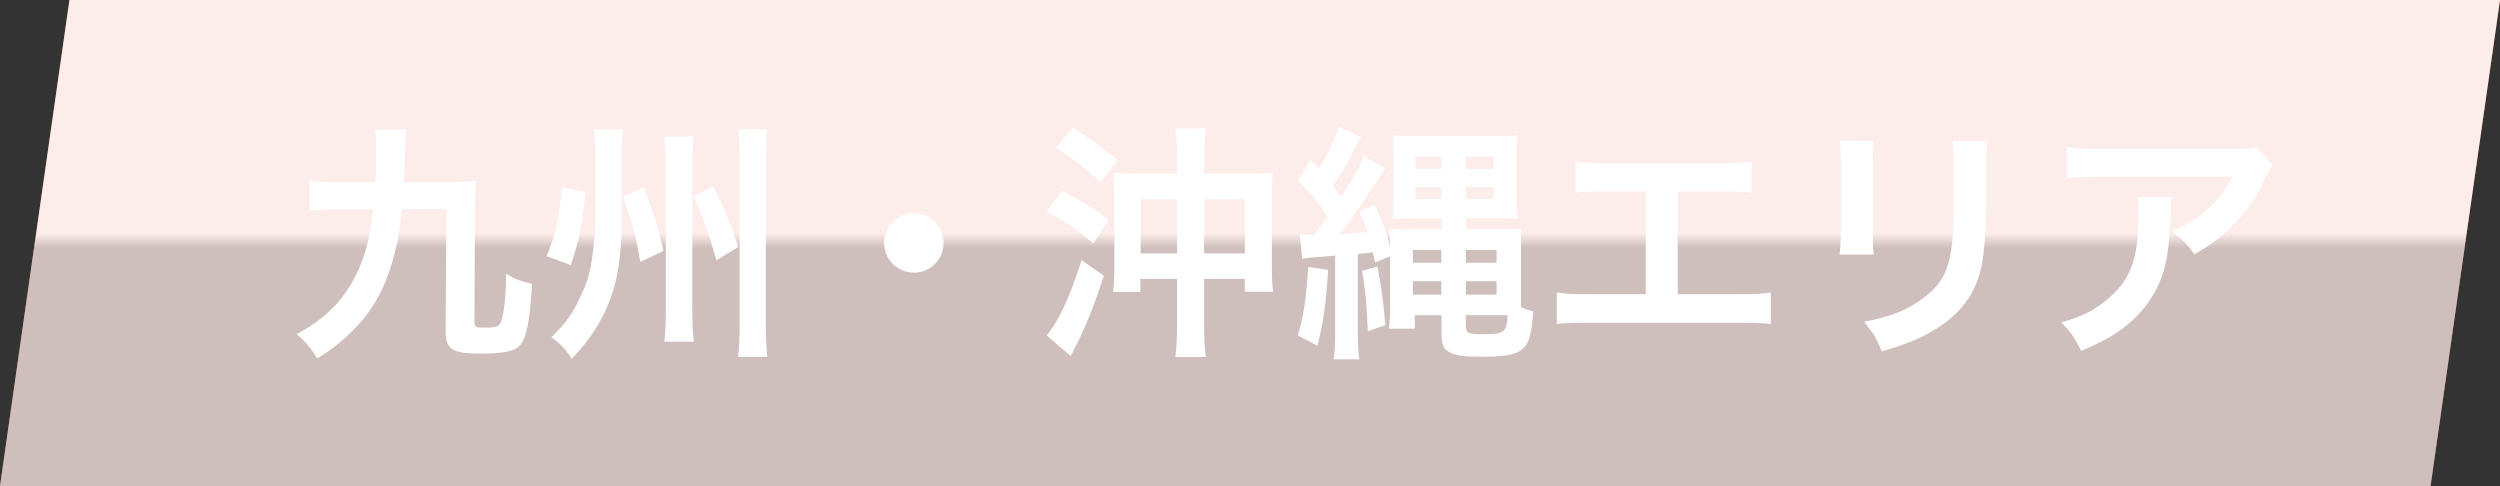
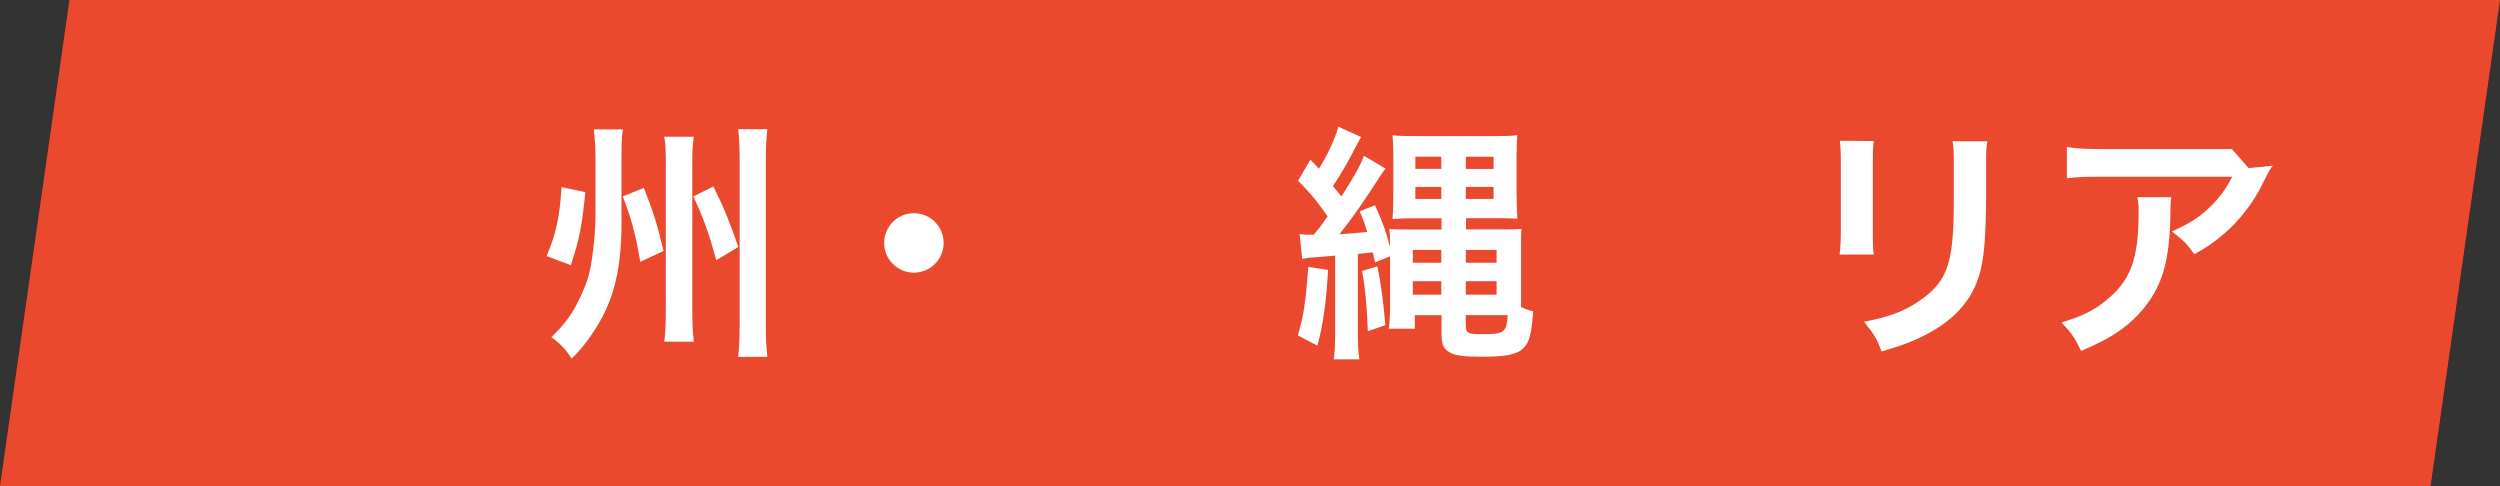
<svg xmlns="http://www.w3.org/2000/svg" width="360" height="70" viewBox="0 0 360 70">
  <rect x="0" y="0" width="360" height="70" fill="#333333" stroke="none" />
  <defs>
    <style>
      .cls-1 {
        fill: url(#_名称未設定グラデーション_288);
        mix-blend-mode: color-burn;
        opacity: .9;
      }

      .cls-2 {
        fill: #fff;
      }

      .cls-3 {
        isolation: isolate;
      }

      .cls-4 {
        fill: #eb492d;
      }
    </style>
    <linearGradient id="_名称未設定グラデーション_288" data-name="名称未設定グラデーション 288" x1="180" y1="0" x2="180" y2="70" gradientUnits="userSpaceOnUse">
      <stop offset=".48" stop-color="#fff" />
      <stop offset=".51" stop-color="#ccc" />
    </linearGradient>
  </defs>
  <g class="cls-3">
    <g id="_レイヤー_2" data-name="レイヤー 2">
      <g id="_コンテンツ" data-name="コンテンツ">
        <g>
          <g>
            <polygon class="cls-4" points="350 70 0 70 10 0 360 0 350 70" />
-             <polygon class="cls-1" points="350 70 0 70 10 0 360 0 350 70" />
          </g>
          <g>
-             <path class="cls-2" d="M57.87,30.12c-.29,2.81-.5,4.28-1.01,6.23-1.22,4.86-3.02,8.21-6.05,11.23-1.73,1.73-3.06,2.77-5.15,4.03-.83-1.44-1.69-2.45-2.95-3.49,3.96-2.12,6.51-4.61,8.31-8.06,1.48-2.81,2.23-5.47,2.74-9.93h-4.64c-2.12,0-3.38.07-4.54.22v-4.32c1.12.14,2.38.22,4.54.22h4.93c.07-1.87.11-2.7.11-4.32,0-1.15-.07-2.27-.18-3.28h4.54c-.14,1.04-.18,1.8-.22,3.31-.04,1.91-.07,2.77-.14,4.28h5.98c1.87,0,3.13-.07,4.43-.18-.14,1.48-.14,2.16-.18,4.1l-.07,16.05c0,.9.11.97,1.48.97,1.69,0,2.16-.18,2.41-1.01.4-1.26.65-3.67.68-6.77,1.08.72,2.2,1.15,3.74,1.48-.36,5.36-.76,7.56-1.62,8.67-.79,1.01-2.27,1.37-5.87,1.37-3.96,0-4.97-.65-4.97-3.13l.11-17.67h-6.41Z" />
            <path class="cls-2" d="M84.29,27.67c-.5,4.97-.83,6.66-2.09,10.51l-3.49-1.3c1.37-3.28,1.87-5.54,2.16-9.93l3.42.72ZM89.51,31.53c0,6.33-.79,10.26-2.77,14.11-1.3,2.41-2.74,4.36-4.43,6.01-.72-1.22-1.76-2.3-2.92-3.1,2.02-1.91,3.17-3.53,4.28-6.01.9-1.94,1.3-3.28,1.58-5.33.32-2.09.5-4.32.5-6.3v-8.1c0-1.62-.11-3.1-.25-4.18h4.21c-.18.86-.22,1.98-.22,4.1v8.78ZM92.71,27.06c1.37,3.46,1.84,4.93,2.84,9.07l-3.35,1.58c-.68-4.03-1.3-6.3-2.52-9.43l3.02-1.22ZM99.91,19.68c-.18,1.19-.22,1.91-.22,4.1v20.81c0,2.23.07,3.38.22,4.61h-4.25c.14-1.22.22-2.48.22-4.64v-20.73c0-2.12-.04-3.02-.22-4.14h4.25ZM102.72,26.85c1.55,3.13,2.16,4.61,3.6,8.71l-3.17,1.91c-1.08-3.92-1.84-6.05-3.31-9.18l2.88-1.44ZM110.5,18.6c-.14,1.26-.22,2.45-.22,4.5v23.43c0,2.41.07,3.6.22,4.86h-4.21c.14-1.22.22-2.56.22-4.86v-23.47c0-2.12-.07-3.24-.22-4.46h4.21Z" />
            <path class="cls-2" d="M135.88,34.98c0,2.38-1.91,4.28-4.28,4.28s-4.28-1.91-4.28-4.28,1.91-4.28,4.28-4.28,4.28,1.91,4.28,4.28Z" />
-             <path class="cls-2" d="M158.95,39.7c-1.3,4.07-2.48,7.02-3.92,9.9-.54,1.01-.58,1.12-.83,1.69l-3.49-2.99c1.58-1.76,3.35-5.51,5.04-10.83l3.2,2.23ZM152.94,27.46c2.66,1.4,4.25,2.38,6.73,4.21l-2.23,3.38c-2.3-1.94-3.89-3.06-6.69-4.57l2.2-3.02ZM154.46,18.39c2.52,1.55,4.36,2.88,6.48,4.68l-2.48,3.2c-2.23-2.09-3.82-3.35-6.44-5l2.45-2.88ZM169.5,22.71c0-1.76-.07-2.92-.25-4.21h4.39c-.18,1.22-.25,2.45-.25,4.25v2.27h6.52c1.51,0,2.52-.04,3.38-.14-.11.9-.14,1.87-.14,3.42v9.68c0,2.05.04,2.99.18,4.03h-4.07v-1.84h-5.87v6.52c0,2.02.07,3.42.25,4.72h-4.39c.18-1.37.25-2.84.25-4.72v-6.52h-5.29v1.87h-3.92c.14-1.15.18-2.2.18-4.1v-9.86c0-1.3-.04-2.2-.14-3.2.79.11,1.76.14,3.31.14h5.87v-2.3ZM164.25,28.68v7.81h5.25v-7.81h-5.25ZM179.26,36.49v-7.81h-5.87v7.81h5.87Z" />
            <path class="cls-2" d="M191.25,38.87c-.29,4.75-.72,7.88-1.55,10.91l-2.81-1.48c.86-2.88,1.15-5,1.51-9.86l2.84.43ZM187.11,33.69c.65.11.83.11,2.05.11.79-.9.97-1.15,2.02-2.63-1.26-1.87-2.41-3.28-4.25-5.15l1.76-3.02c.58.58.76.76,1.22,1.3,1.15-1.76,2.38-4.39,2.81-6.05l3.28,1.48c-.32.58-.54.9-1.22,2.27-.94,1.8-1.84,3.31-2.84,4.79l1.22,1.51c1.98-3.1,2.81-4.61,3.24-5.87l3.1,1.84c-.32.43-.43.61-.79,1.15-2.38,3.67-3.96,5.98-5.83,8.31,1.22-.07,2.56-.18,4-.32-.36-1.19-.54-1.69-1.08-2.99l2.2-.86c1.22,2.74,1.55,3.67,2.16,6.01,0-1.73,0-1.91-.11-2.59.68.04,1.26.07,2.74.07h4.79v-1.62h-3.74c-1.37,0-2.48.04-3.31.11q0-.43.07-1.19c0-.47.04-1.58.04-2.63v-4.97c0-1.55-.04-2.2-.11-3.28.79.11,1.84.14,3.64.14h10.76c1.73,0,2.81-.04,3.56-.14-.07.86-.11,1.58-.11,3.53v4.64c.04,1.69.07,2.99.11,3.85-.65-.04-1.84-.07-3.24-.07h-4.14v1.62h5.33c1.15,0,1.94-.04,2.66-.07-.07.54-.07,1.08-.07,2.77v8.5c.86.36,1.01.4,1.76.61-.29,3.35-.54,4.39-1.4,5.26-.9.94-2.52,1.26-5.98,1.26-2.59,0-3.74-.14-4.57-.58-.97-.5-1.26-1.15-1.26-2.74v-2.66h-3.85v1.94h-3.74c.11-.9.18-1.98.18-3.1v-7.31l-2.16.86c-.18-.76-.22-.86-.32-1.44-1.37.14-1.48.18-2.16.22v10.83c0,2.27.04,3.31.22,4.36h-3.71c.18-1.08.22-2.09.22-4.36v-10.58q-.79.07-2.05.18c-1.76.11-1.87.14-2.7.29l-.36-3.6ZM198.34,38.37c.54,2.63.86,4.97,1.15,8.46l-2.52.86c-.14-3.6-.36-6.08-.83-8.68l2.2-.65ZM203.45,35.99v1.84h4.1v-1.84h-4.1ZM203.45,40.49v1.94h4.1v-1.94h-4.1ZM203.81,22.56v1.76h3.74v-1.76h-3.74ZM203.81,26.92v1.73h3.74v-1.73h-3.74ZM211.08,24.33h4v-1.76h-4v1.76ZM211.08,28.65h4v-1.73h-4v1.73ZM211.08,37.83h4.43v-1.84h-4.43v1.84ZM211.08,42.43h4.43v-1.94h-4.43v1.94ZM211.08,46.9c0,1.04.32,1.22,2.12,1.22,3.46,0,3.71-.18,3.92-2.74h-6.05v1.51Z" />
-             <path class="cls-2" d="M241.61,42.36h8.71c2.52,0,3.28-.04,4.68-.25v4.54c-1.3-.14-2.23-.18-4.61-.18h-21.6c-2.38,0-3.31.04-4.61.18v-4.54c1.4.22,2.16.25,4.68.25h8.13v-14.79h-5.51c-2.38,0-3.31.04-4.61.18v-4.5c1.37.22,2.23.25,4.68.25h16.02c2.45,0,3.31-.04,4.68-.25v4.5c-1.3-.14-2.2-.18-4.61-.18h-6.05v14.79Z" />
            <path class="cls-2" d="M269.83,20.3c-.14,1.01-.14,1.33-.14,3.24v9.94c0,1.8,0,2.27.14,3.17h-4.93c.11-.83.18-1.94.18-3.24v-9.9c0-1.84-.04-2.3-.14-3.24l4.9.04ZM286.18,20.33c-.14.9-.18,1.3-.18,3.35v4.86c-.04,5.62-.29,8.64-.94,10.91-1.04,3.6-3.35,6.3-7.09,8.39-1.91,1.08-3.71,1.8-7.02,2.77-.65-1.76-1.01-2.38-2.52-4.28,3.53-.68,5.62-1.44,7.77-2.88,3.38-2.23,4.57-4.43,4.97-9.18.14-1.55.18-3.13.18-6.01v-4.5c0-1.84-.04-2.59-.18-3.42h5Z" />
-             <path class="cls-2" d="M312.67,28.39c-.11.68-.11.72-.14,2.92-.14,6.15-1.12,9.61-3.56,12.74-2.16,2.77-4.79,4.61-9.29,6.48-.94-1.94-1.4-2.59-2.84-4.1,2.92-.86,4.54-1.66,6.3-3.06,3.67-2.92,4.82-6.01,4.82-12.81,0-1.08-.04-1.4-.18-2.16h4.89ZM327.29,23.86c-.5.61-.5.65-1.44,2.52-1.26,2.66-3.35,5.36-5.54,7.24-1.44,1.26-2.63,2.05-4.32,2.99-1.08-1.51-1.62-2.05-3.24-3.28,2.41-1.08,3.78-1.91,5.26-3.31,1.48-1.37,2.59-2.84,3.42-4.57h-18.9c-2.52,0-3.42.04-4.9.22v-4.5c1.37.22,2.48.29,4.97.29h18.79c2.16,0,2.48-.04,3.49-.32l2.41,2.74Z" />
+             <path class="cls-2" d="M312.67,28.39c-.11.68-.11.72-.14,2.92-.14,6.15-1.12,9.61-3.56,12.74-2.16,2.77-4.79,4.61-9.29,6.48-.94-1.94-1.4-2.59-2.84-4.1,2.92-.86,4.54-1.66,6.3-3.06,3.67-2.92,4.82-6.01,4.82-12.81,0-1.08-.04-1.4-.18-2.16h4.89ZM327.29,23.86c-.5.61-.5.65-1.44,2.52-1.26,2.66-3.35,5.36-5.54,7.24-1.44,1.26-2.63,2.05-4.32,2.99-1.08-1.51-1.62-2.05-3.24-3.28,2.41-1.08,3.78-1.91,5.26-3.31,1.48-1.37,2.59-2.84,3.42-4.57h-18.9c-2.52,0-3.42.04-4.9.22v-4.5c1.37.22,2.48.29,4.97.29h18.79l2.41,2.74Z" />
          </g>
        </g>
      </g>
    </g>
  </g>
</svg>